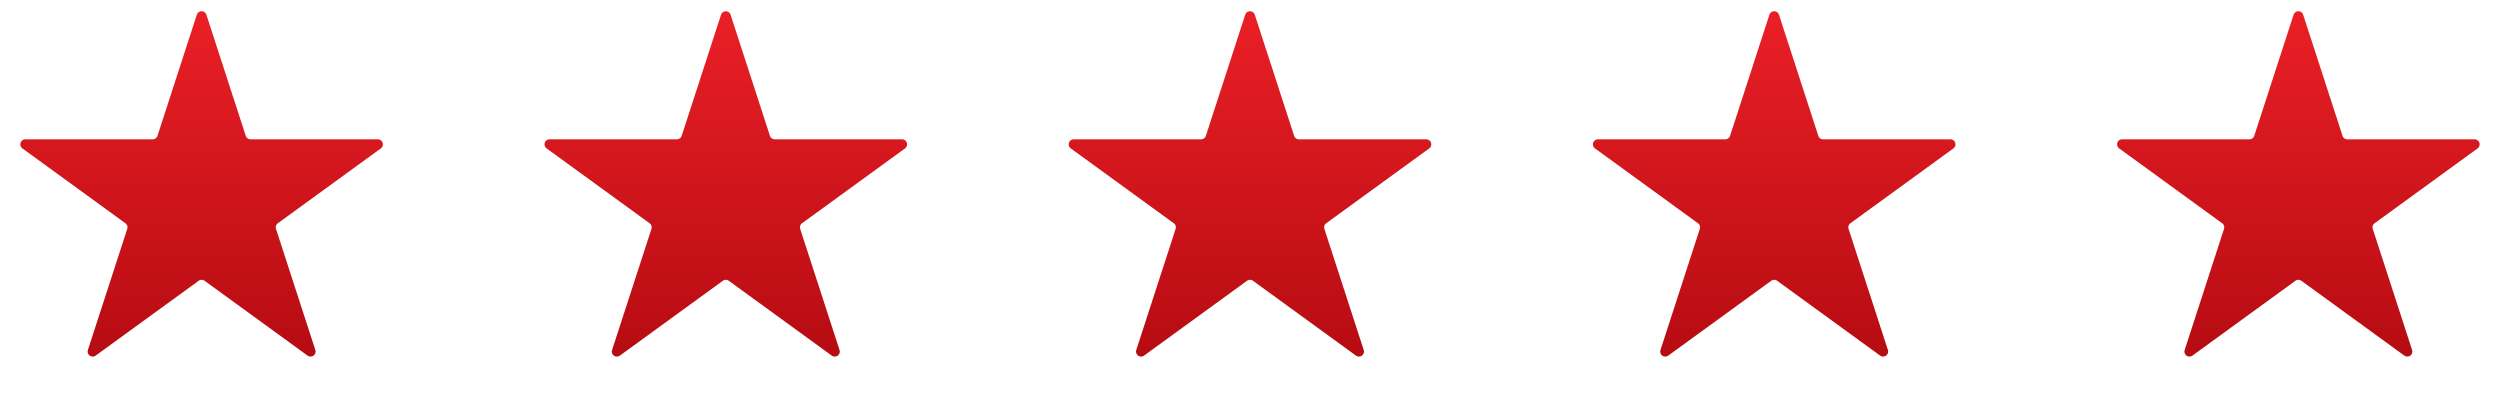
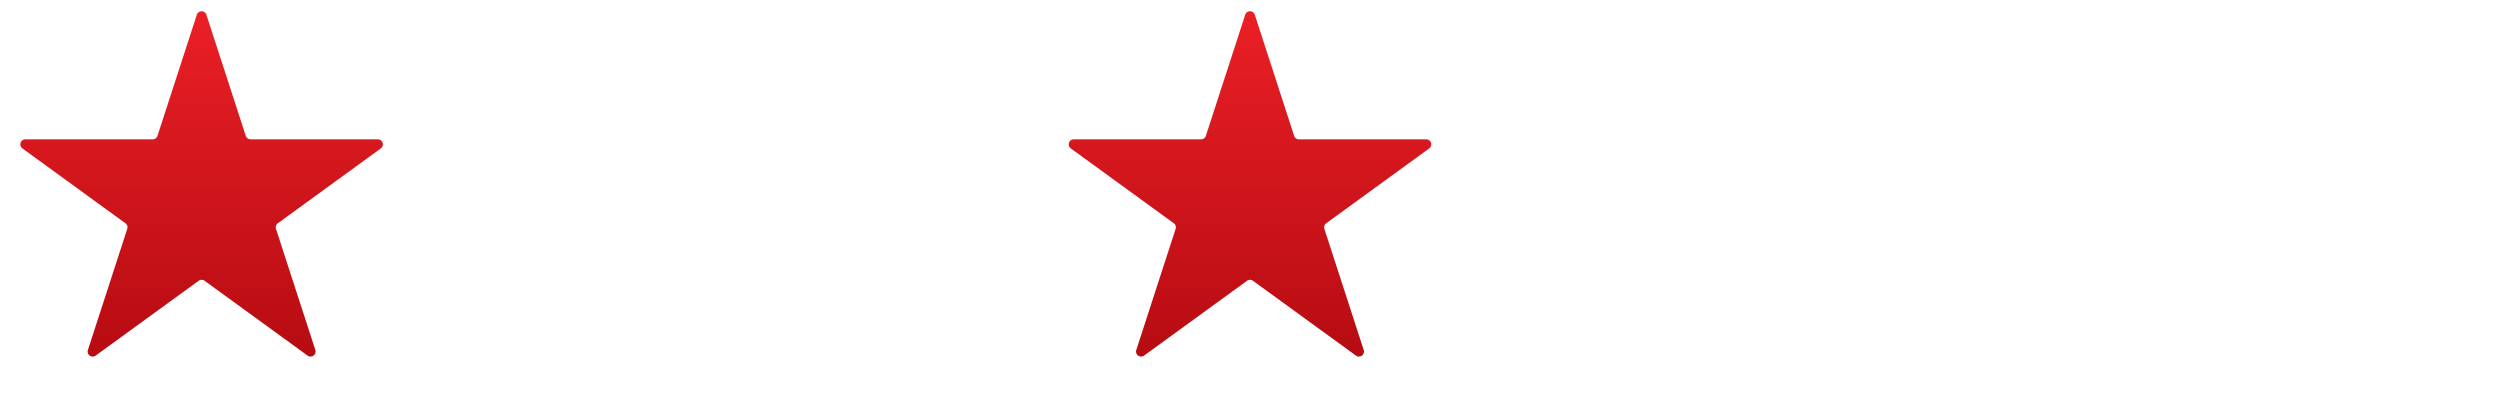
<svg xmlns="http://www.w3.org/2000/svg" width="248" height="40" fill="none">
  <path d="M19.524 1.464a.5.5 0 0 1 .951 0l3.903 12.01a.5.5 0 0 0 .476.346h12.628a.5.5 0 0 1 .294.904L27.56 22.147a.5.5 0 0 0-.181.56l3.902 12.01a.5.5 0 0 1-.77.559l-10.216-7.423a.5.5 0 0 0-.588 0L9.49 35.276a.5.5 0 0 1-.77-.56l3.903-12.01a.5.5 0 0 0-.181-.559L2.224 14.724a.5.5 0 0 1 .294-.904h12.628a.5.5 0 0 0 .476-.346l3.902-12.01Z" fill="url(#a)" />
-   <path d="M71.525 1.464a.5.5 0 0 1 .95 0l3.903 12.01a.5.5 0 0 0 .476.346h12.628a.5.5 0 0 1 .294.904L79.56 22.147a.5.5 0 0 0-.181.56l3.902 12.01a.5.5 0 0 1-.77.559l-10.216-7.423a.5.5 0 0 0-.588 0L61.49 35.276a.5.5 0 0 1-.77-.56l3.903-12.01a.5.5 0 0 0-.181-.559l-10.217-7.423a.5.5 0 0 1 .294-.904h12.628a.5.5 0 0 0 .476-.346l3.903-12.01Z" fill="url(#b)" />
  <path d="M123.524 1.464a.5.5 0 0 1 .952 0l3.902 12.01a.5.5 0 0 0 .476.346h12.628a.5.5 0 0 1 .294.904l-10.217 7.423a.5.5 0 0 0-.181.56l3.902 12.01a.5.5 0 0 1-.769.559l-10.217-7.423a.5.5 0 0 0-.588 0l-10.217 7.423a.5.5 0 0 1-.769-.56l3.902-12.01a.5.5 0 0 0-.181-.559l-10.217-7.423a.5.5 0 0 1 .294-.904h12.628a.5.5 0 0 0 .476-.346l3.902-12.01Z" fill="url(#c)" />
-   <path d="M175.524 1.464a.5.5 0 0 1 .952 0l3.902 12.01a.5.5 0 0 0 .476.346h12.628a.5.5 0 0 1 .294.904l-10.217 7.423a.5.5 0 0 0-.181.56l3.902 12.01a.5.5 0 0 1-.769.559l-10.217-7.423a.5.5 0 0 0-.588 0l-10.217 7.423a.5.5 0 0 1-.769-.56l3.902-12.01a.5.5 0 0 0-.181-.559l-10.217-7.423a.5.5 0 0 1 .294-.904h12.628a.5.5 0 0 0 .476-.346l3.902-12.01Z" fill="url(#d)" />
-   <path d="M227.524 1.464a.5.5 0 0 1 .952 0l3.902 12.01a.5.5 0 0 0 .476.346h12.628a.5.5 0 0 1 .294.904l-10.217 7.423a.5.5 0 0 0-.181.56l3.902 12.01a.5.5 0 0 1-.769.559l-10.217-7.423a.5.5 0 0 0-.588 0l-10.217 7.423a.5.5 0 0 1-.769-.56l3.902-12.01a.5.5 0 0 0-.181-.559l-10.217-7.423a.5.5 0 0 1 .294-.904h12.628a.5.5 0 0 0 .476-.346l3.902-12.01Z" fill="url(#e)" />
  <defs>
    <linearGradient id="a" x1=".875" y1="0" x2=".875" y2="40" gradientUnits="userSpaceOnUse">
      <stop stop-color="#EC2027" />
      <stop offset="1" stop-color="#AF090F" />
    </linearGradient>
    <linearGradient id="b" x1="52.875" y1="0" x2="52.875" y2="40" gradientUnits="userSpaceOnUse">
      <stop stop-color="#EC2027" />
      <stop offset="1" stop-color="#AF090F" />
    </linearGradient>
    <linearGradient id="c" x1="104.875" y1="0" x2="104.875" y2="40" gradientUnits="userSpaceOnUse">
      <stop stop-color="#EC2027" />
      <stop offset="1" stop-color="#AF090F" />
    </linearGradient>
    <linearGradient id="d" x1="156.875" y1="0" x2="156.875" y2="40" gradientUnits="userSpaceOnUse">
      <stop stop-color="#EC2027" />
      <stop offset="1" stop-color="#AF090F" />
    </linearGradient>
    <linearGradient id="e" x1="208.875" y1="0" x2="208.875" y2="40" gradientUnits="userSpaceOnUse">
      <stop stop-color="#EC2027" />
      <stop offset="1" stop-color="#AF090F" />
    </linearGradient>
  </defs>
</svg>